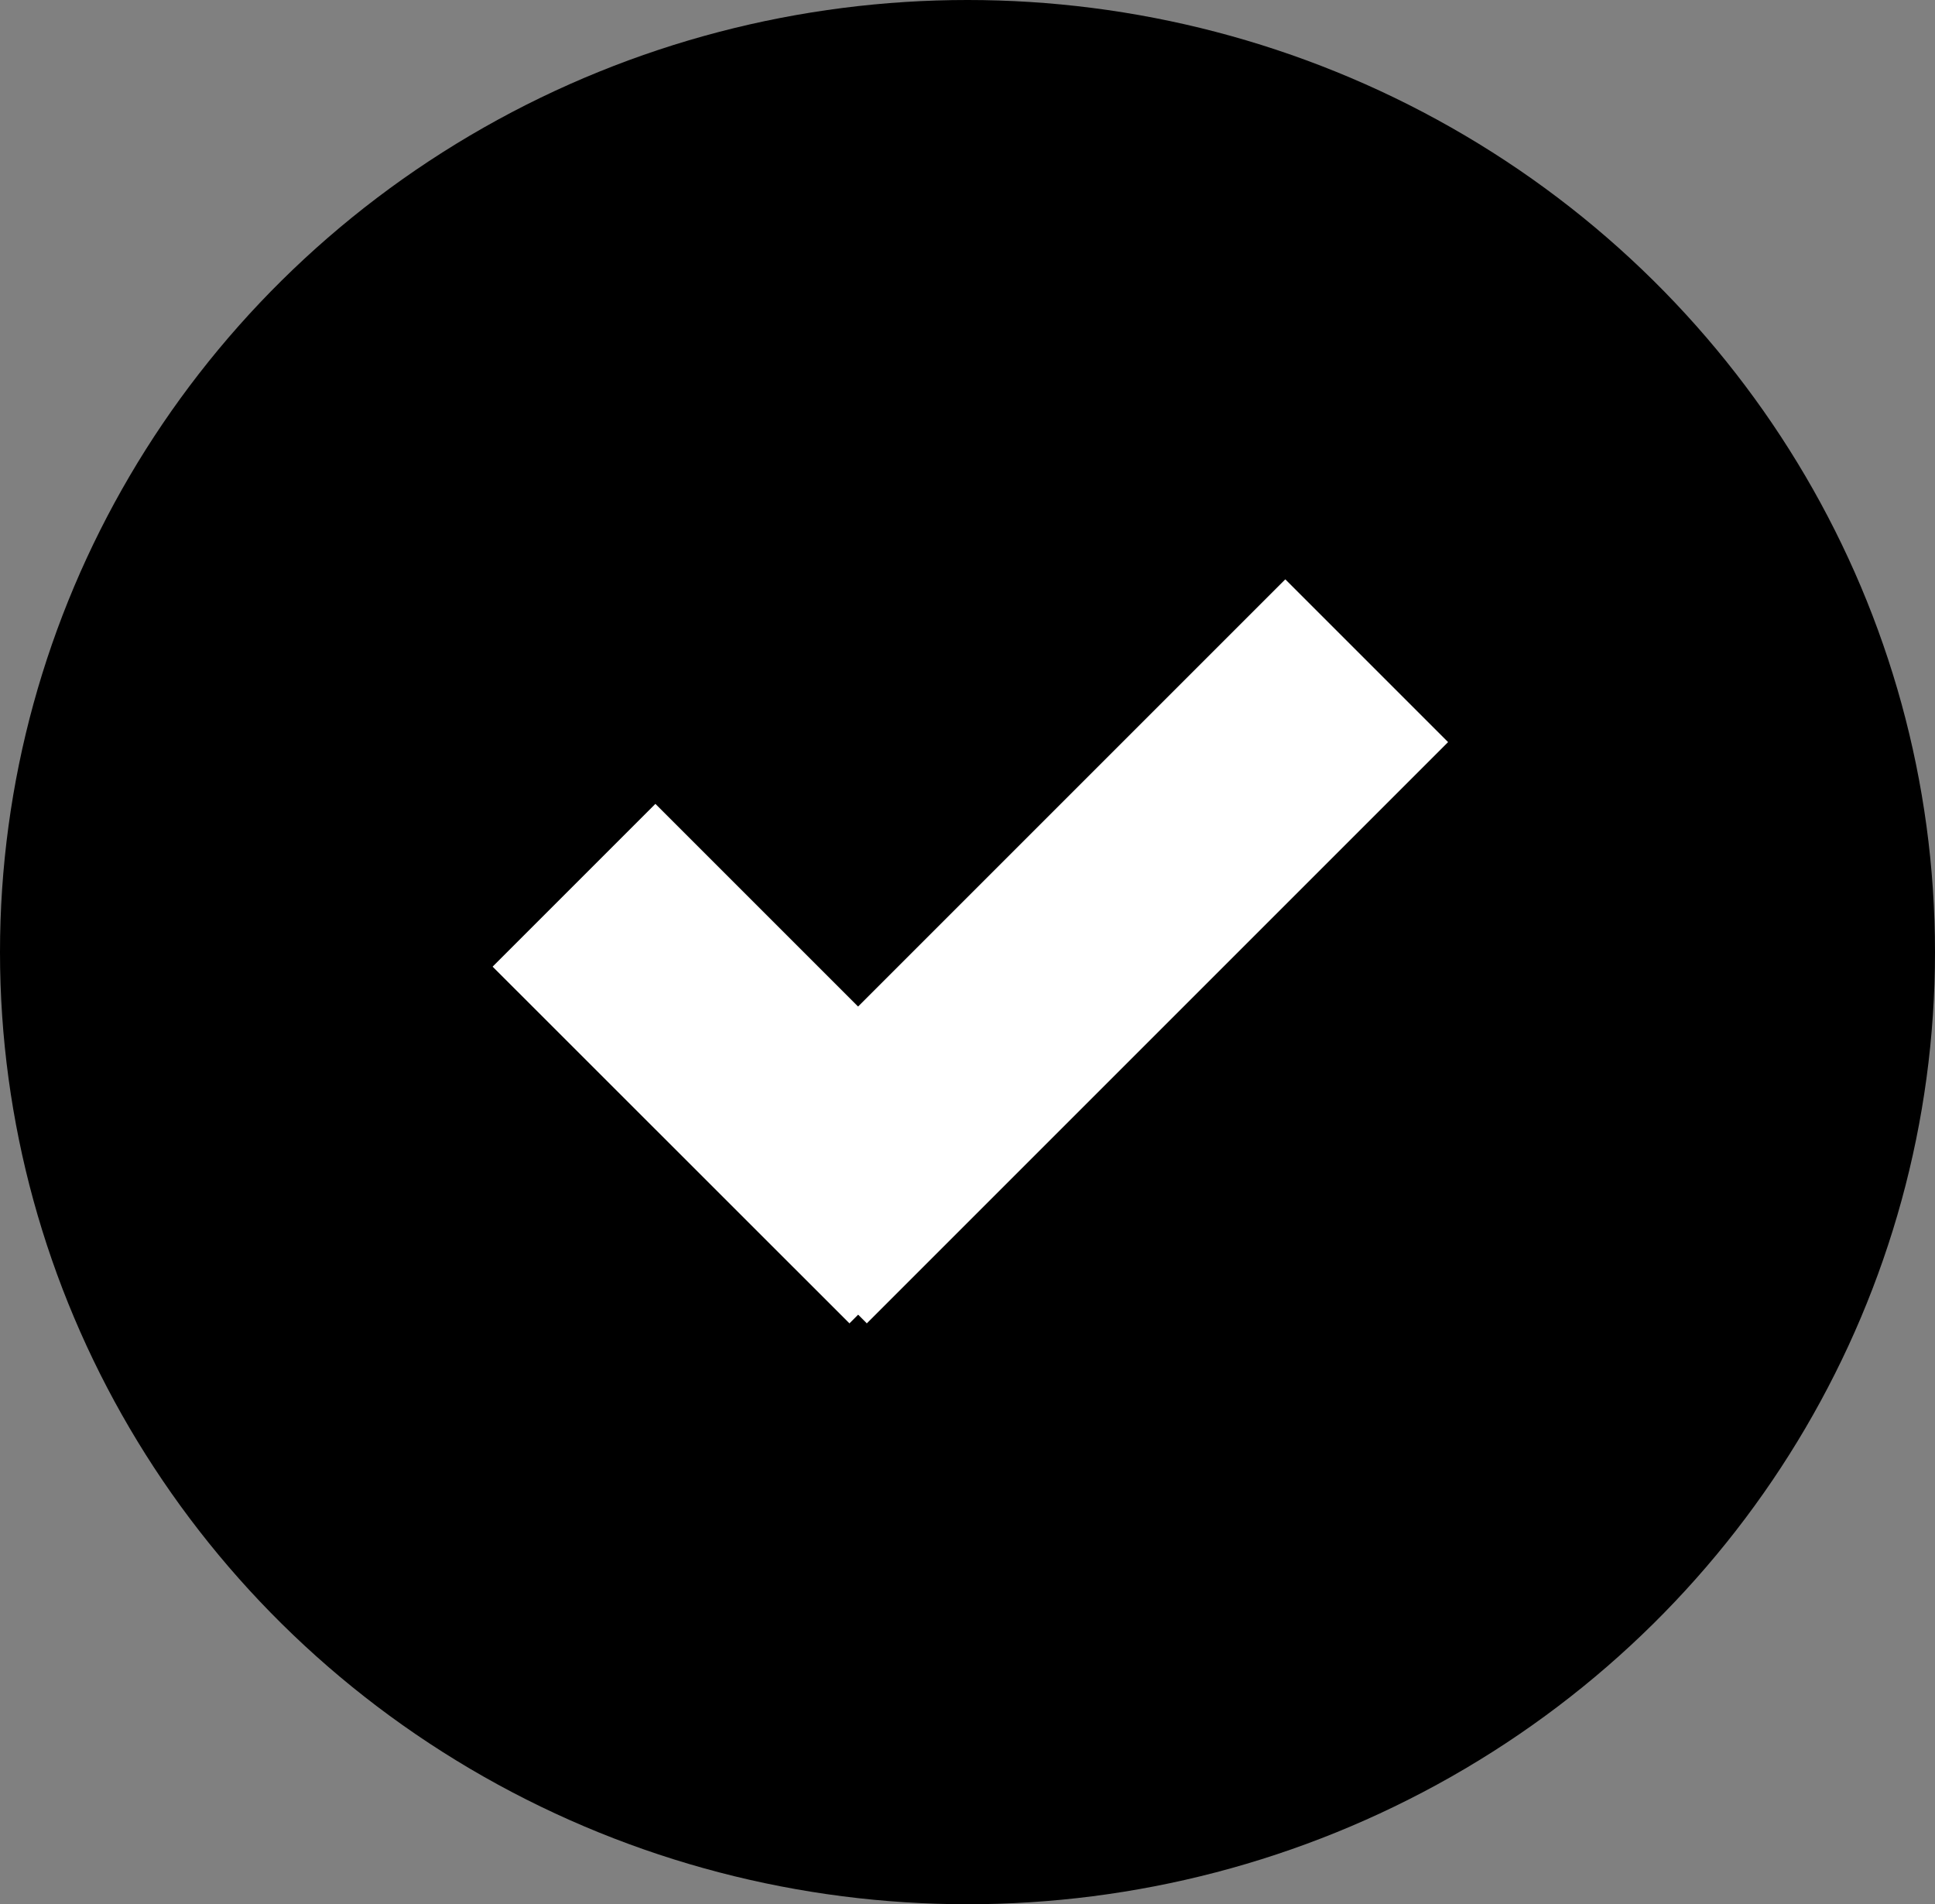
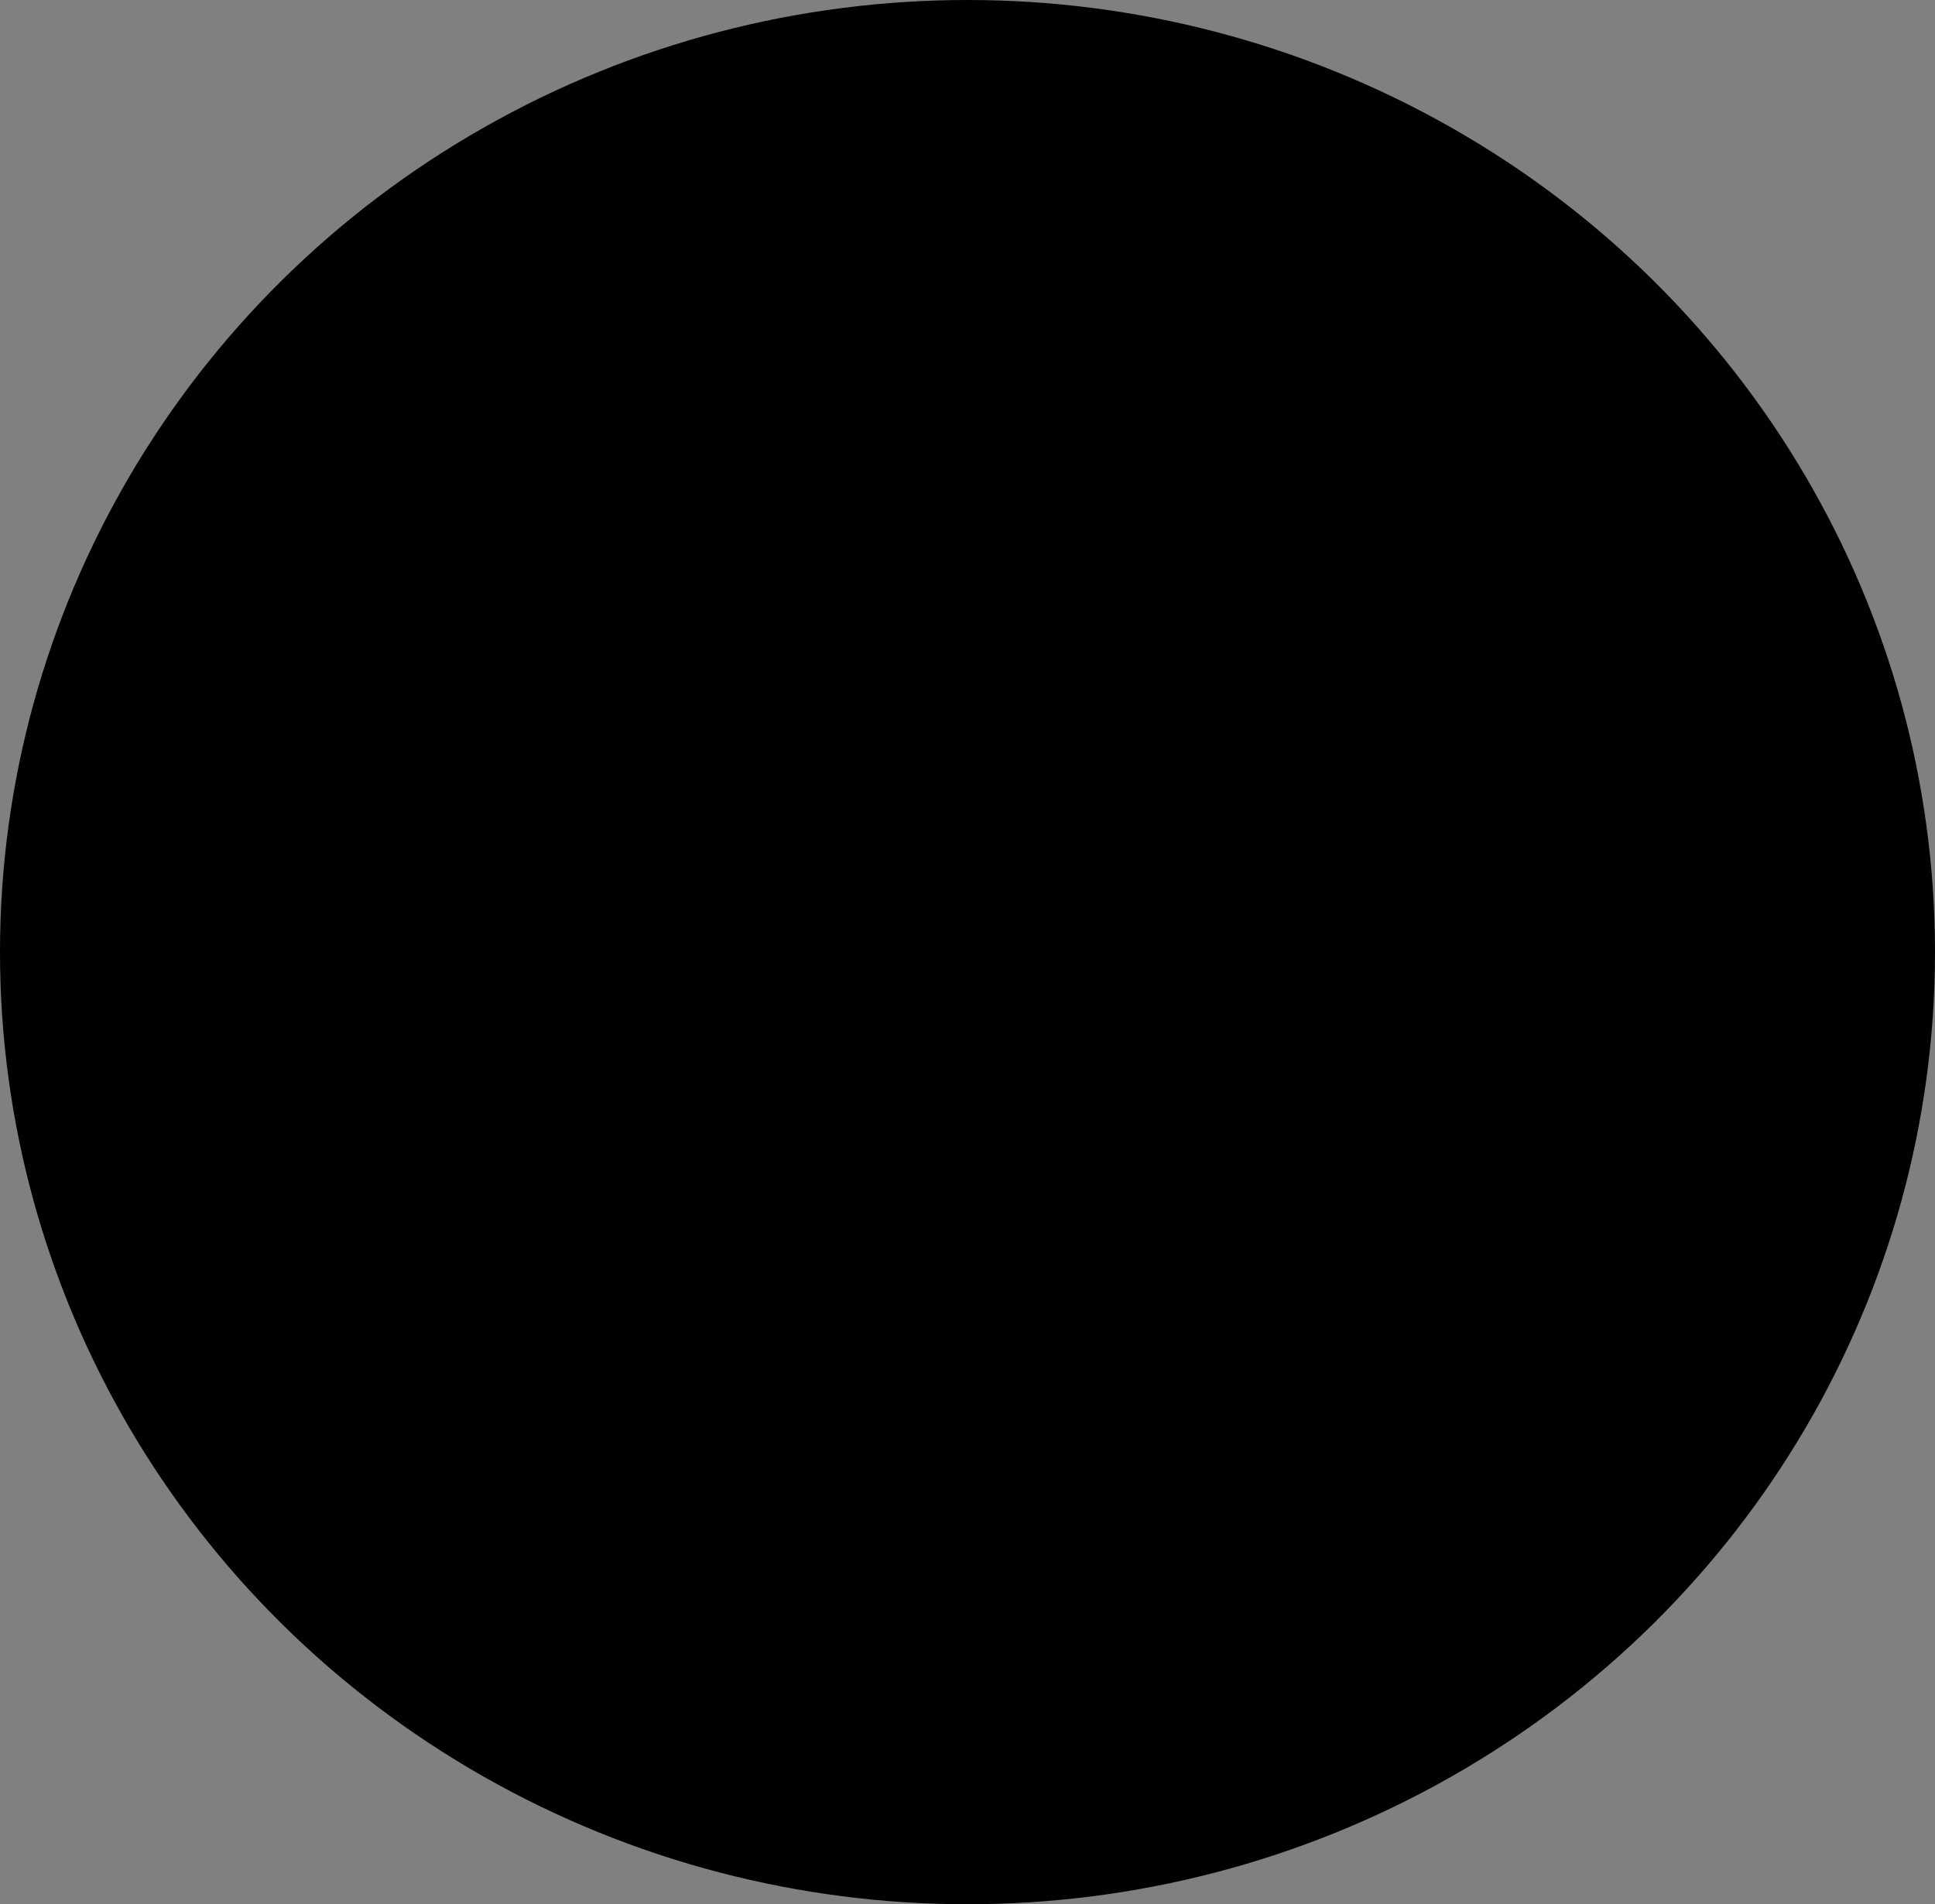
<svg xmlns="http://www.w3.org/2000/svg" id="Component_1_1" data-name="Component 1 – 1" width="63" height="62" viewBox="0 0 63 62">
  <rect x="0" y="0" width="63" height="62" fill="#808080" stroke="none" />
  <ellipse id="Ellipse_1" data-name="Ellipse 1" cx="31.5" cy="31" rx="31.5" ry="31" />
-   <path id="Union_1" data-name="Union 1" d="M0,27.166V19.671H9.332V0h7.495V26.763h-.4v.4Z" transform="translate(35.248 12.264) rotate(45)" fill="#fff" />
</svg>